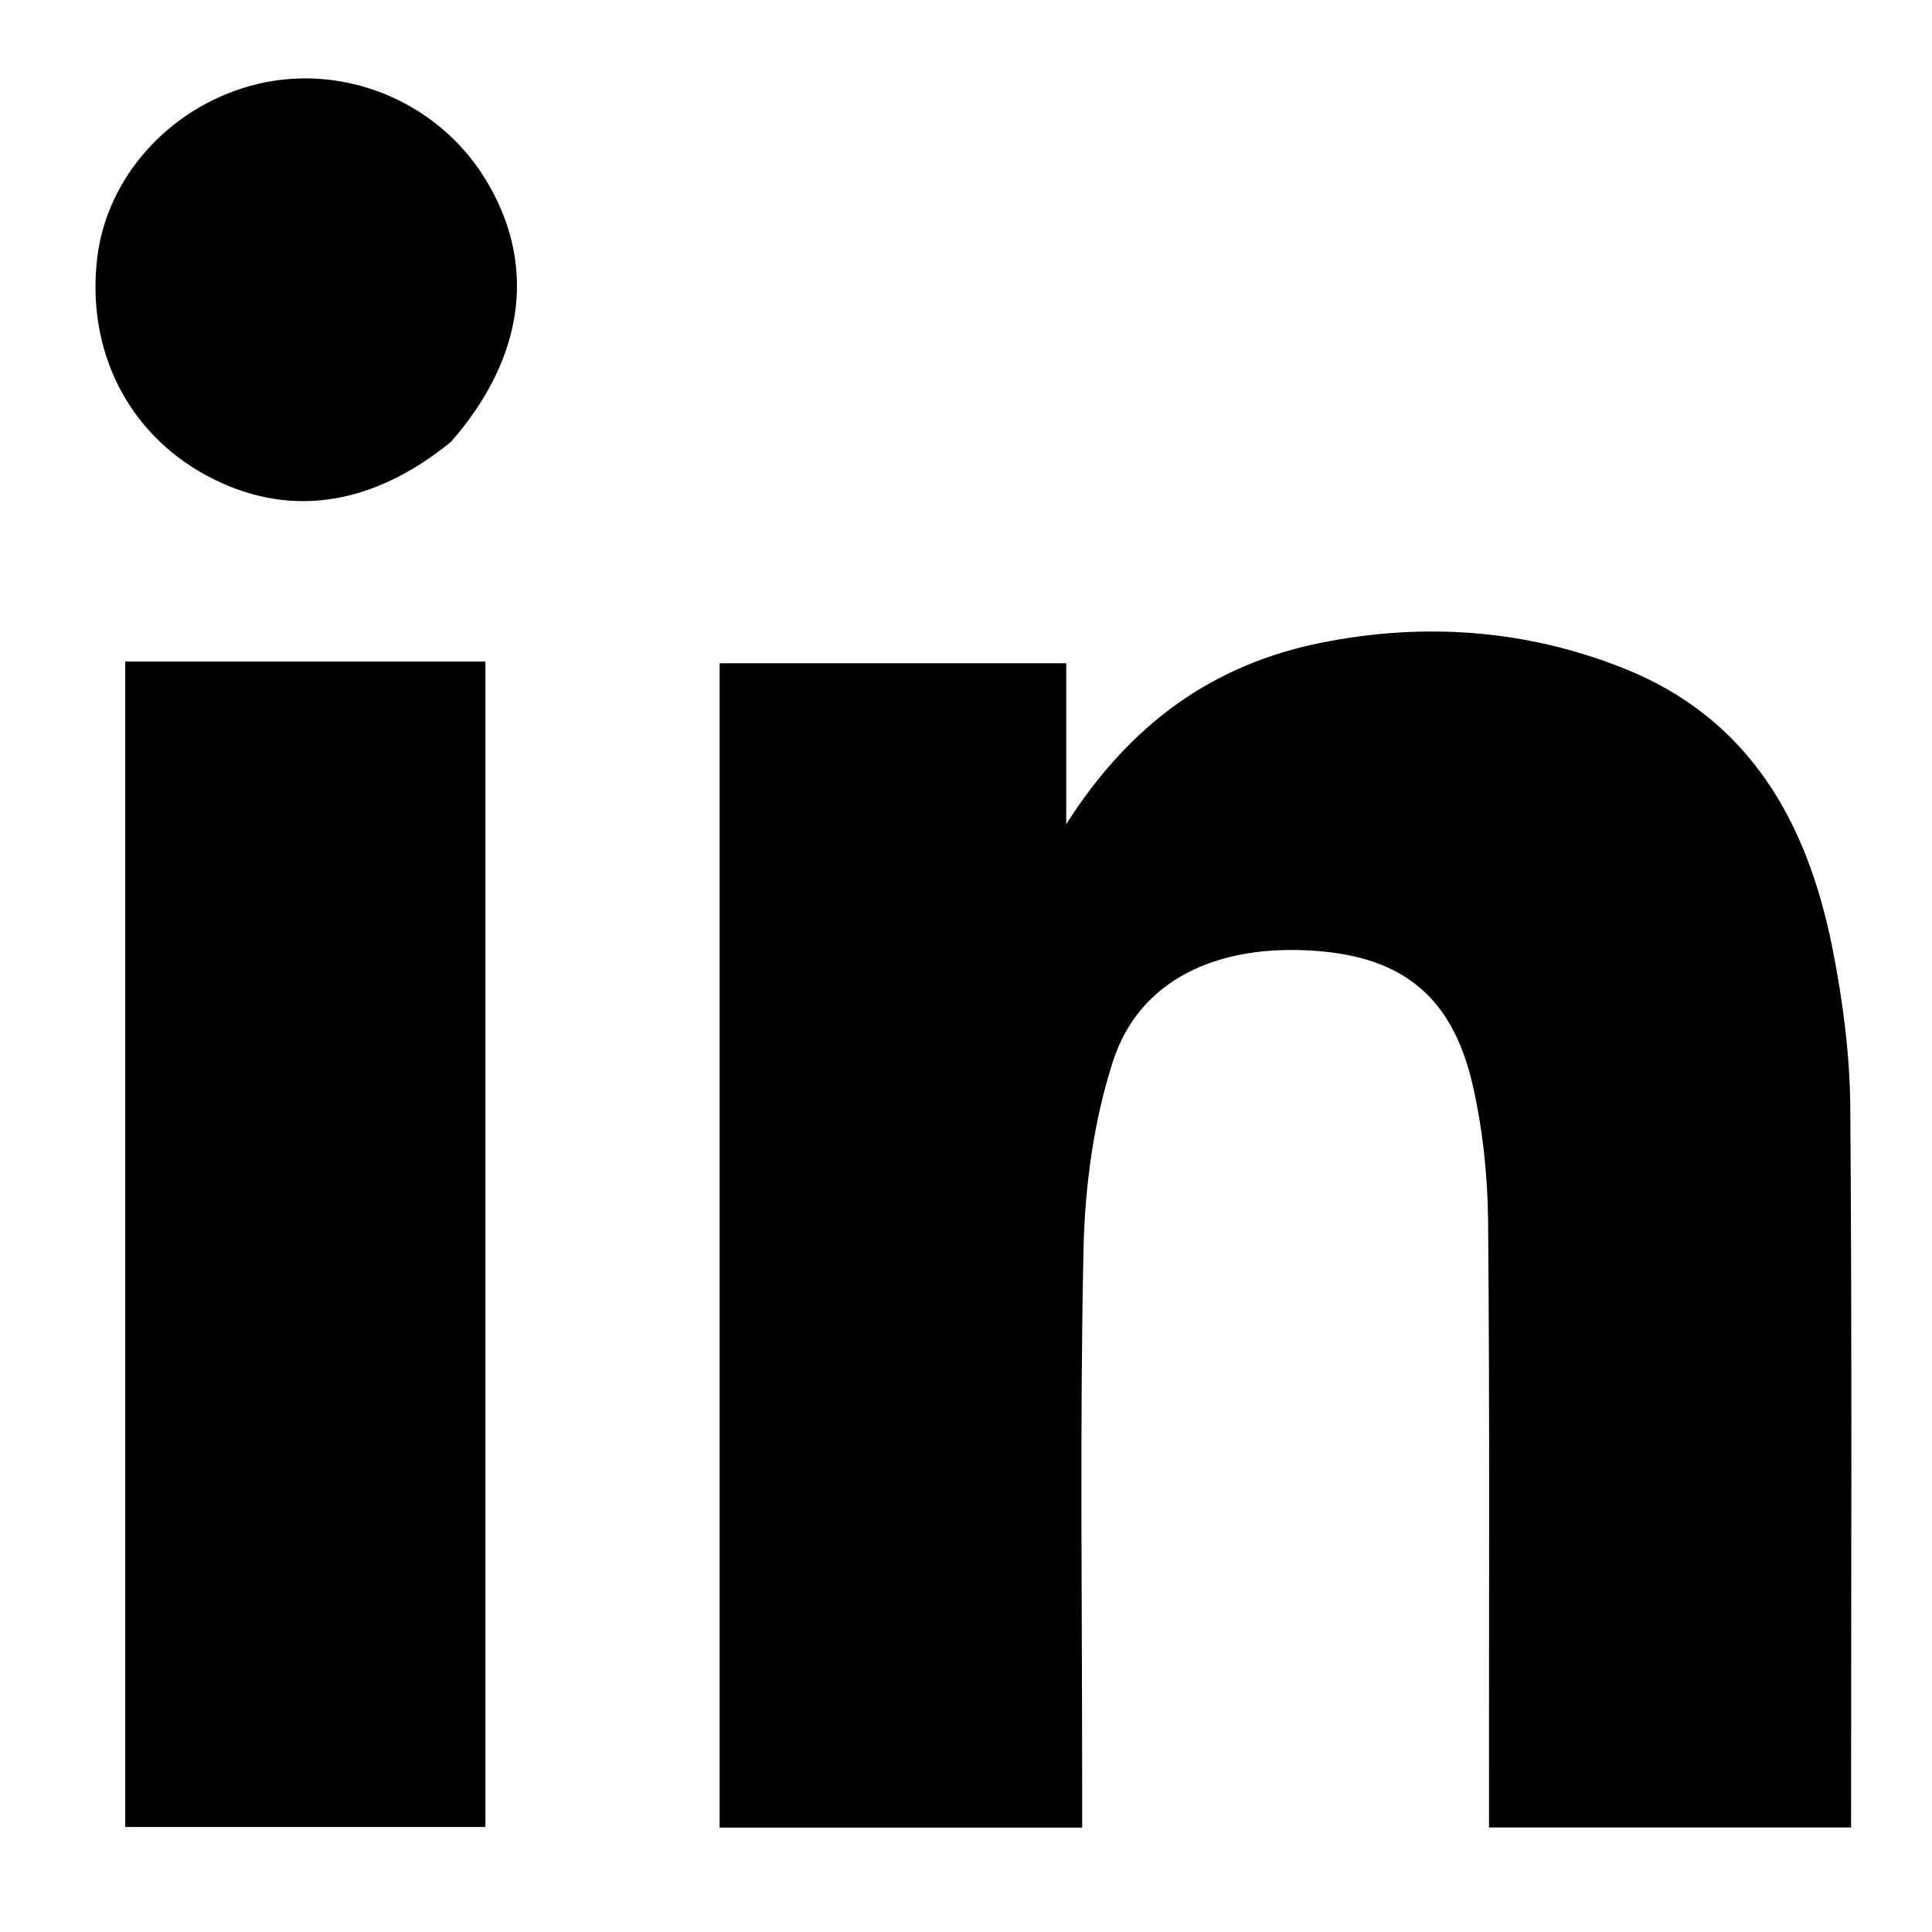
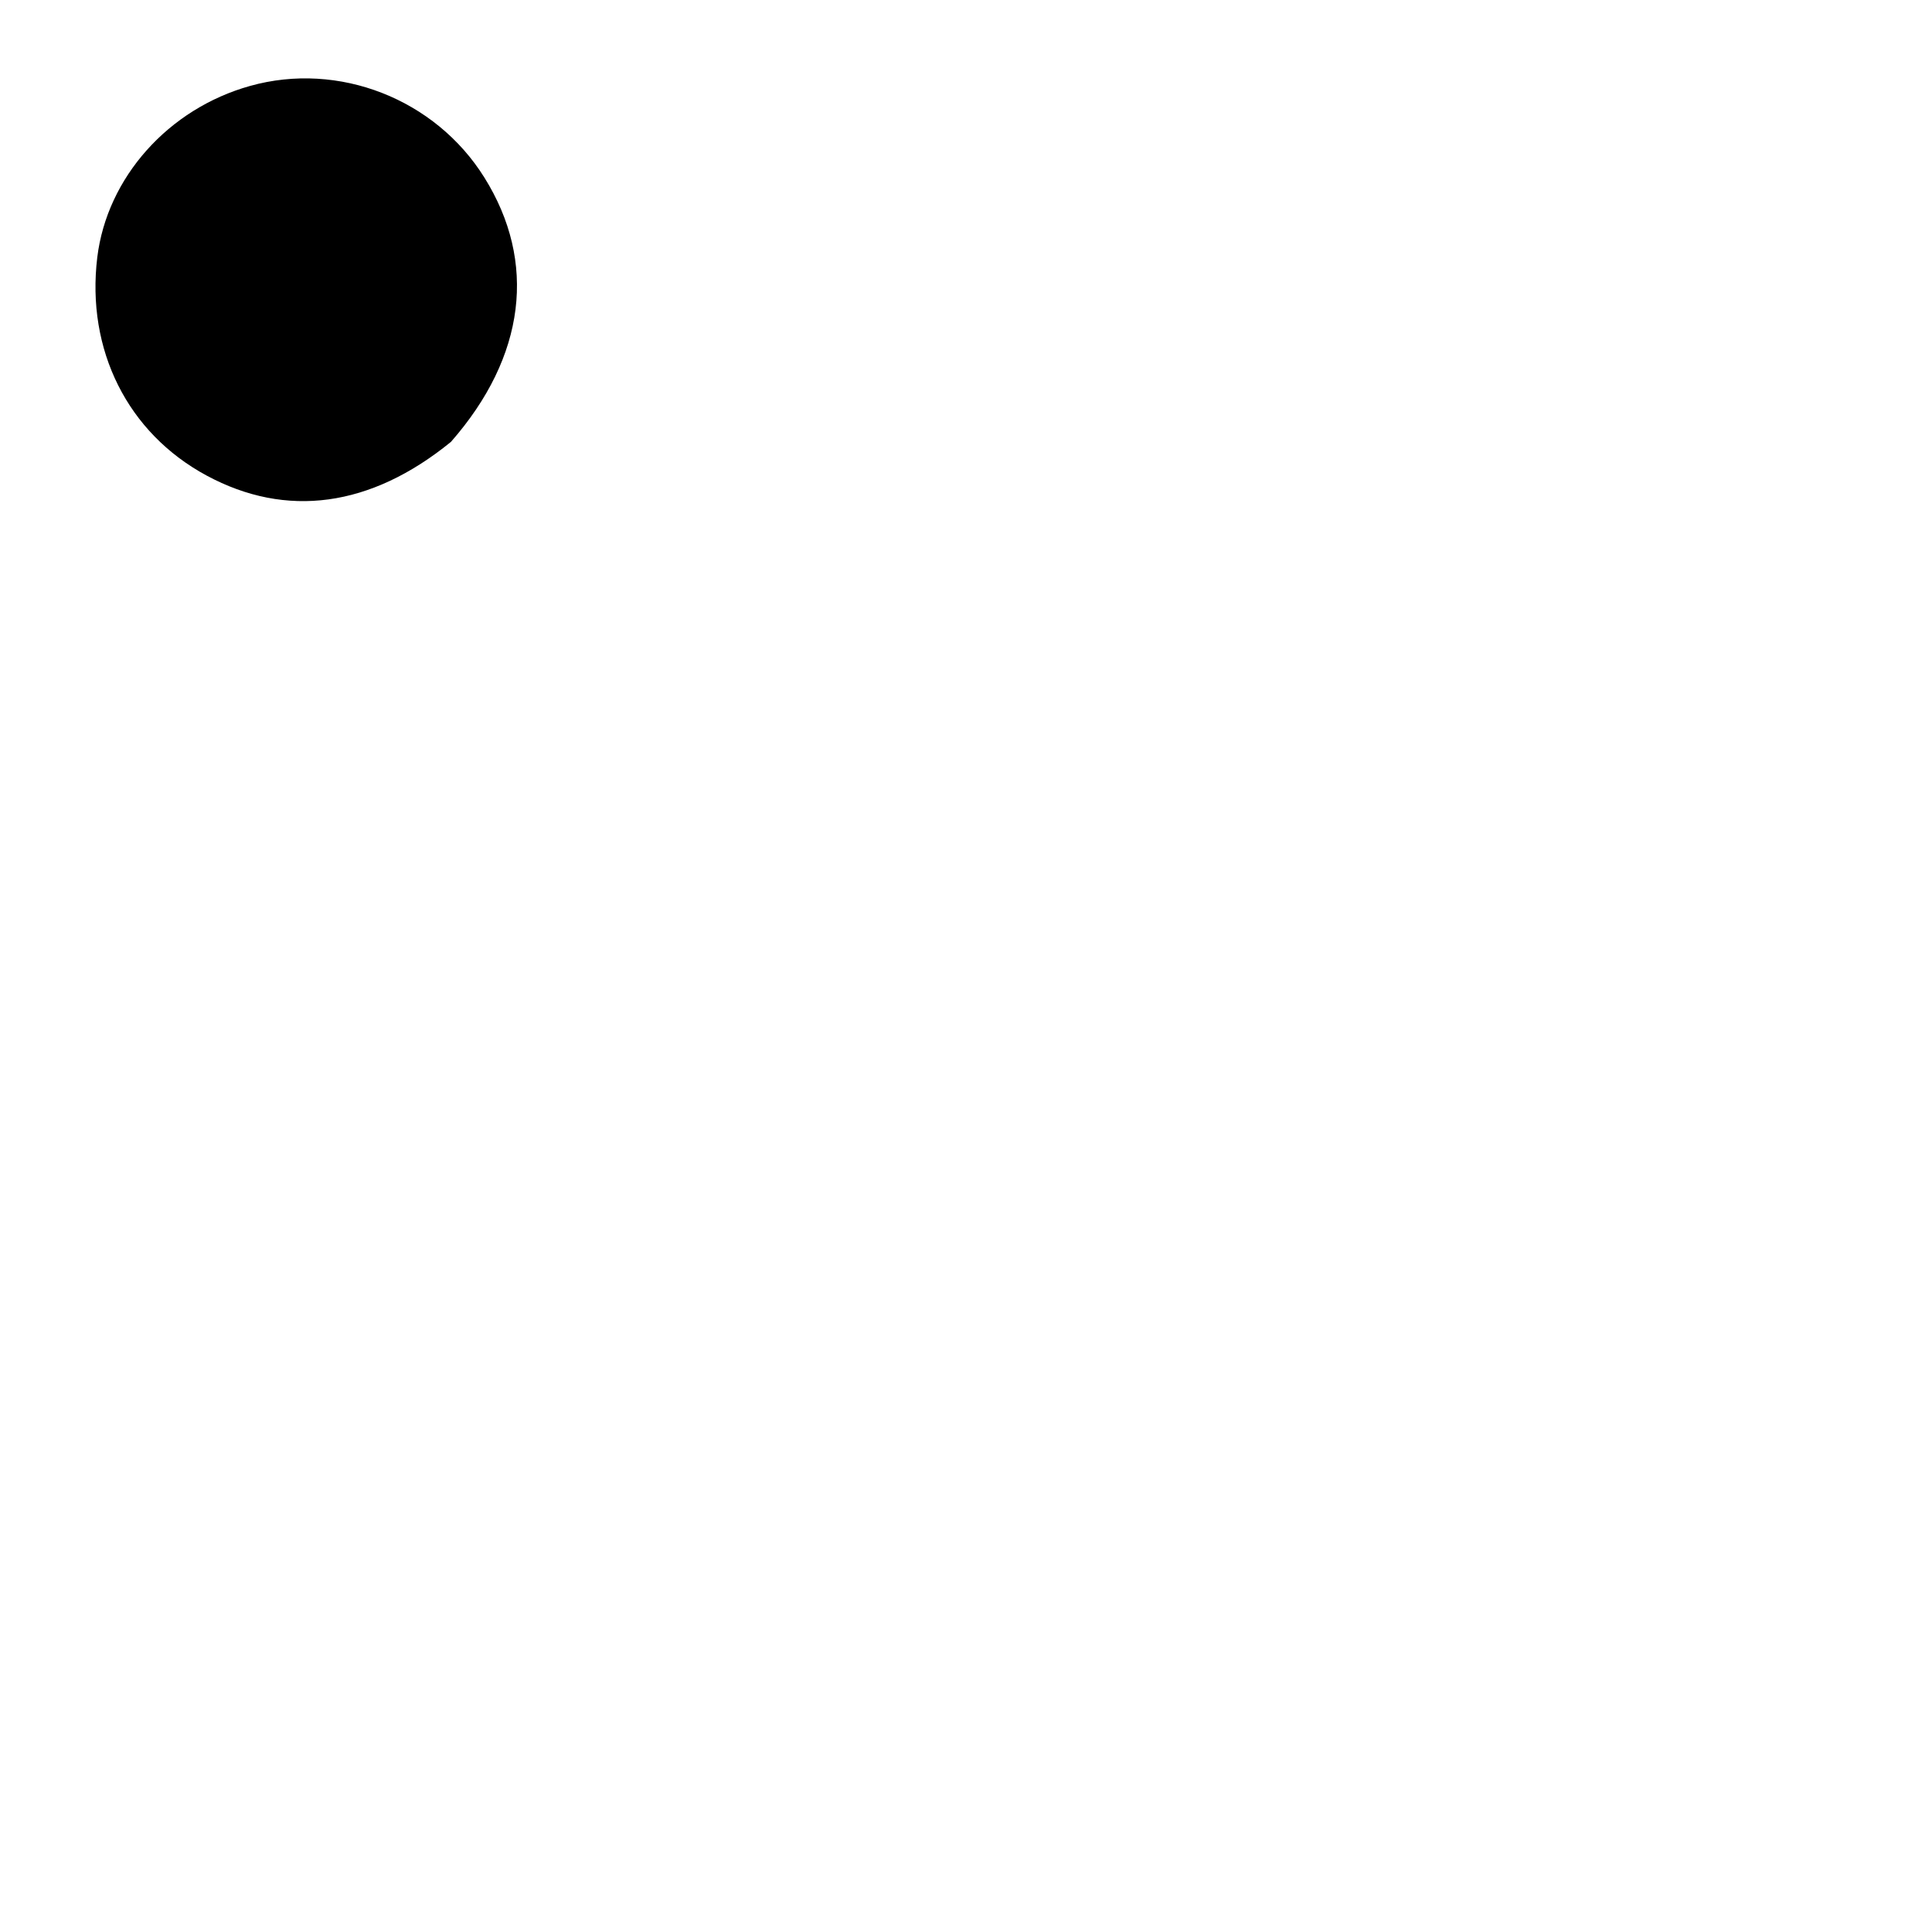
<svg xmlns="http://www.w3.org/2000/svg" width="17" height="17" viewBox="0 0 17 17" fill="none">
-   <path d="M14.315 16.08C13.901 16.08 13.525 16.08 13.102 16.08C13.102 15.945 13.102 15.825 13.102 15.706C13.101 14.05 13.109 12.395 13.094 10.74C13.09 10.343 13.047 9.937 12.959 9.55C12.781 8.77 12.342 8.419 11.565 8.366C10.699 8.306 10.023 8.628 9.793 9.339C9.623 9.865 9.546 10.439 9.534 10.994C9.501 12.548 9.522 14.103 9.522 15.658C9.522 15.793 9.522 15.929 9.522 16.081C8.443 16.081 7.401 16.081 6.332 16.081C6.332 12.675 6.332 9.263 6.332 5.836C7.342 5.836 8.344 5.836 9.382 5.836C9.382 6.277 9.382 6.708 9.382 7.252C9.955 6.352 10.687 5.845 11.623 5.656C12.53 5.474 13.428 5.538 14.291 5.882C15.396 6.324 15.9 7.233 16.121 8.328C16.214 8.793 16.277 9.271 16.281 9.744C16.297 11.838 16.288 13.931 16.288 16.08C15.65 16.08 15.001 16.08 14.315 16.08Z" fill="black" />
-   <path d="M3.581 5.821C3.83 5.821 4.041 5.821 4.271 5.821C4.271 9.252 4.271 12.653 4.271 16.076C3.216 16.076 2.168 16.076 1.102 16.076C1.102 12.669 1.102 9.266 1.102 5.821C1.919 5.821 2.731 5.821 3.581 5.821Z" fill="black" />
  <path d="M3.968 3.888C3.26 4.465 2.519 4.562 1.819 4.185C1.124 3.811 0.757 3.08 0.856 2.264C0.942 1.562 1.481 0.957 2.201 0.756C2.98 0.538 3.83 0.87 4.262 1.562C4.726 2.304 4.627 3.137 3.968 3.888Z" fill="black" />
</svg>